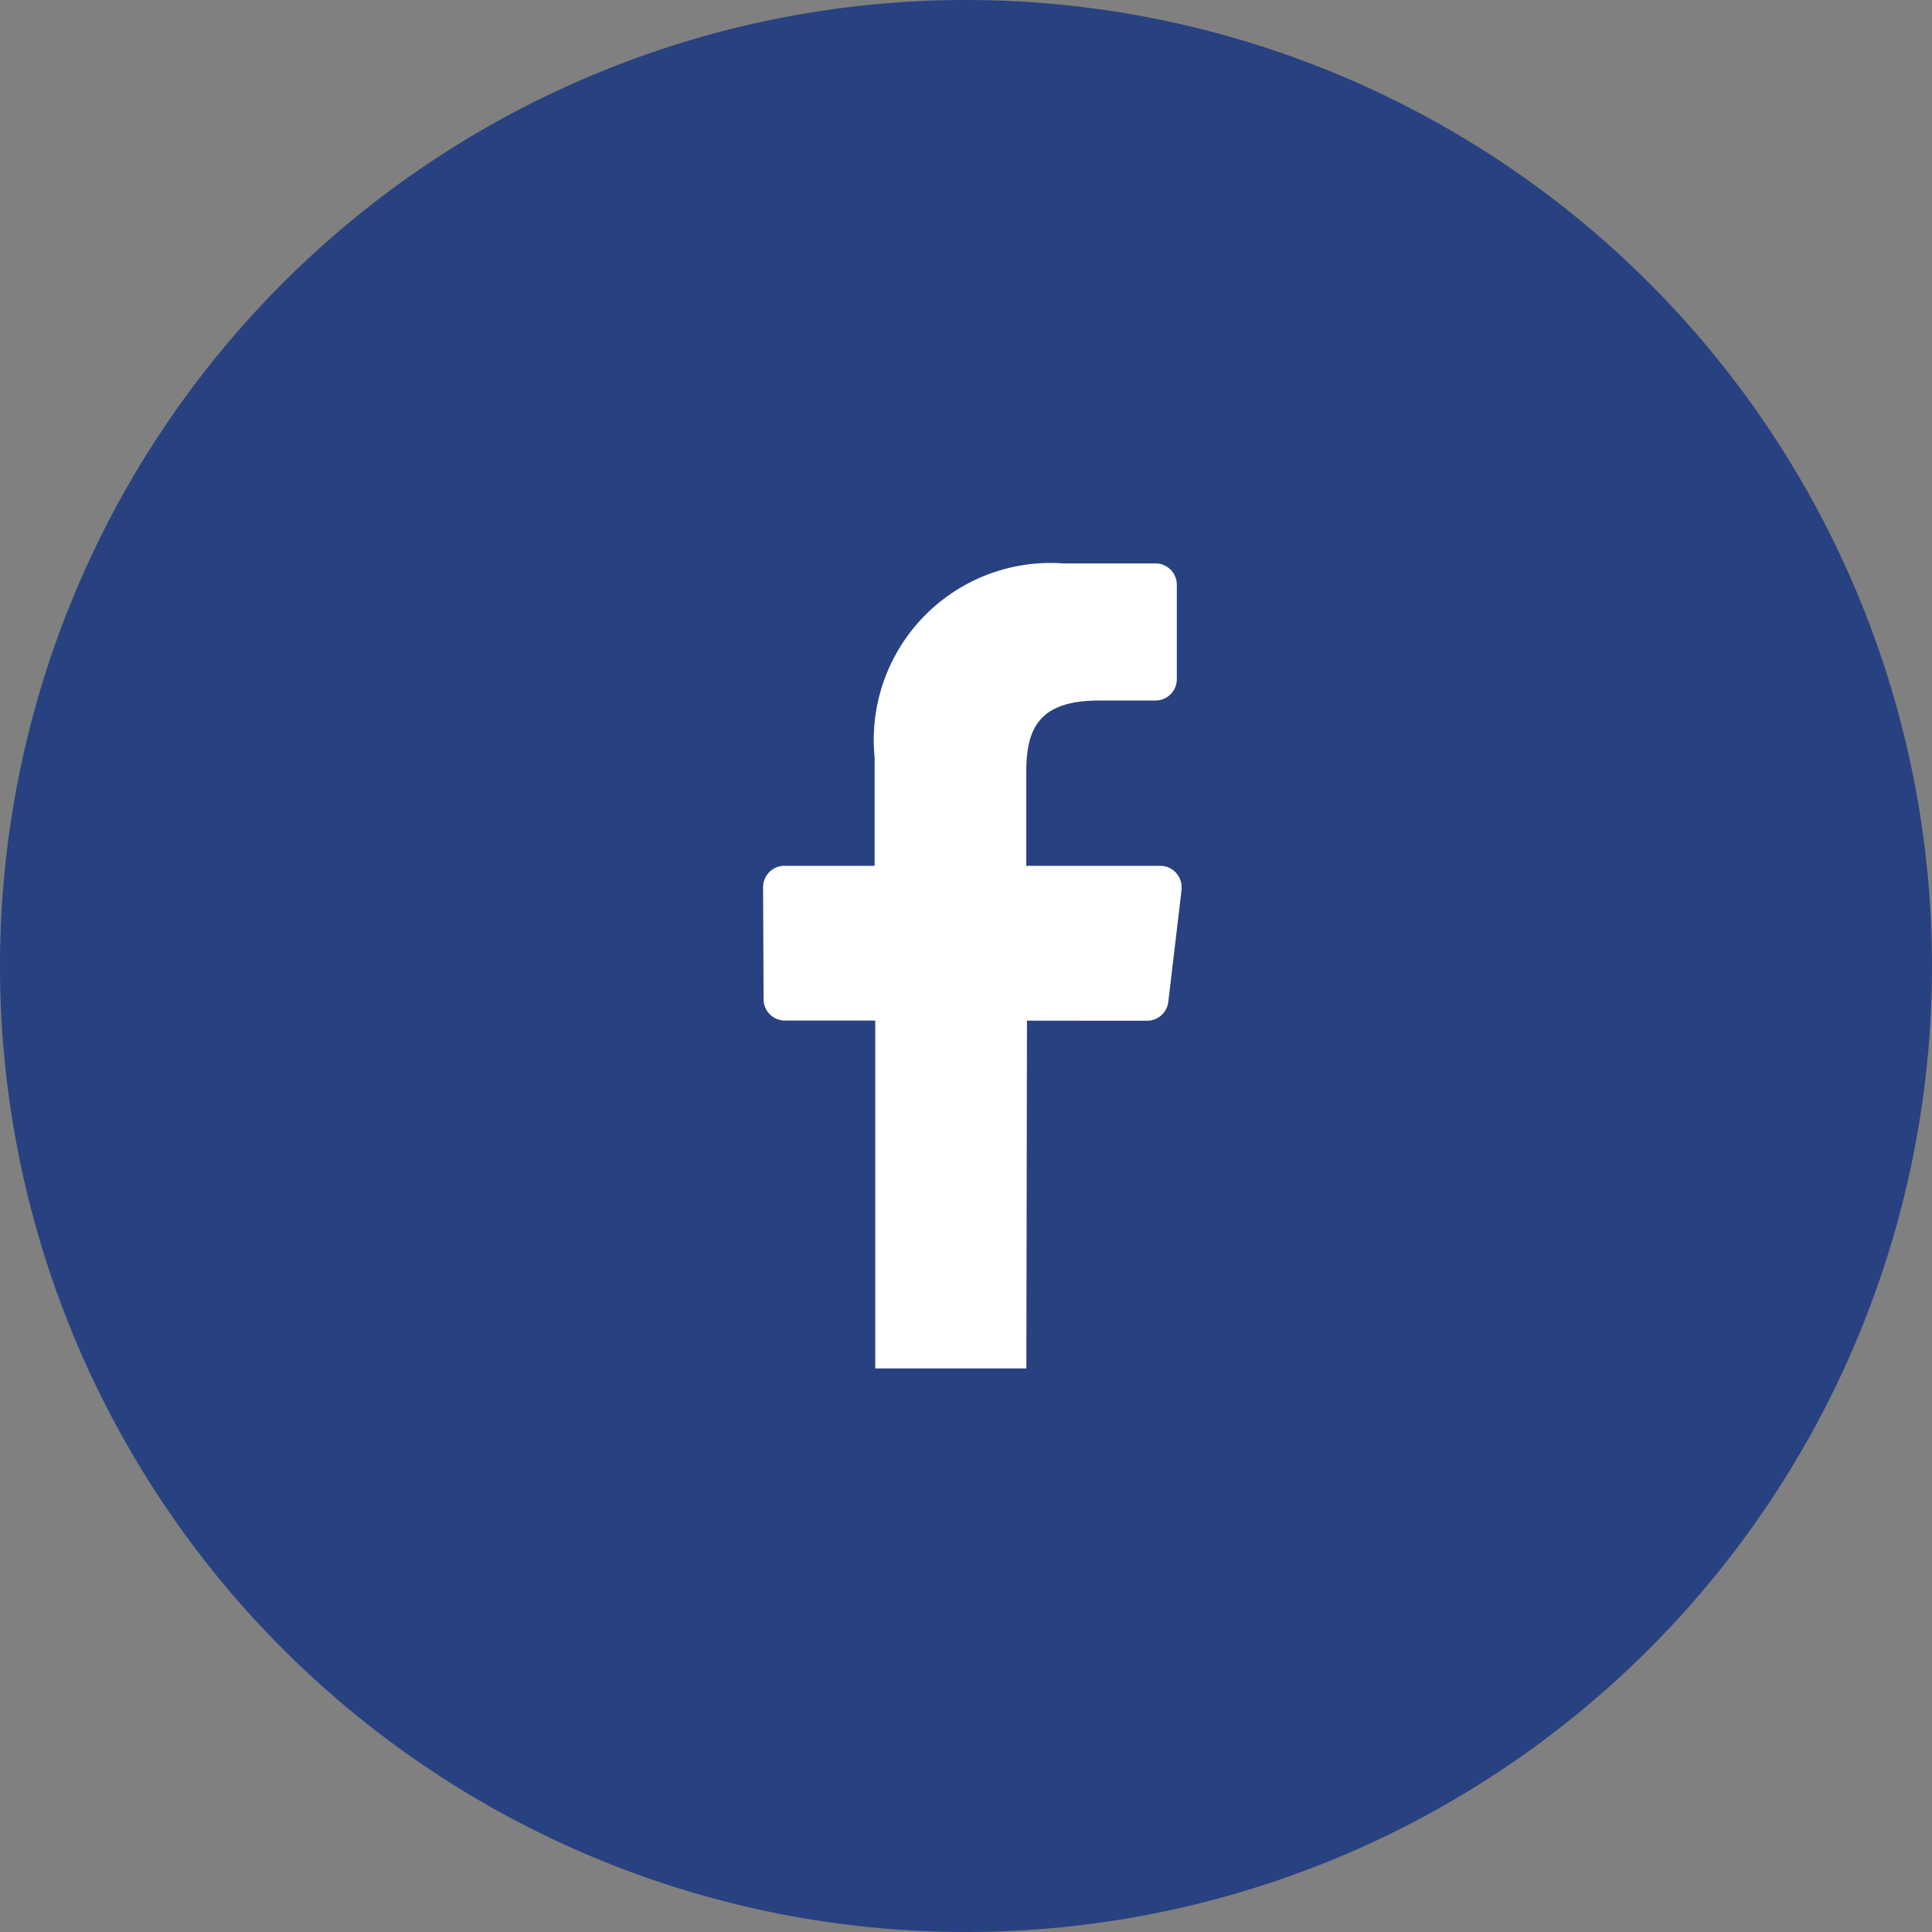
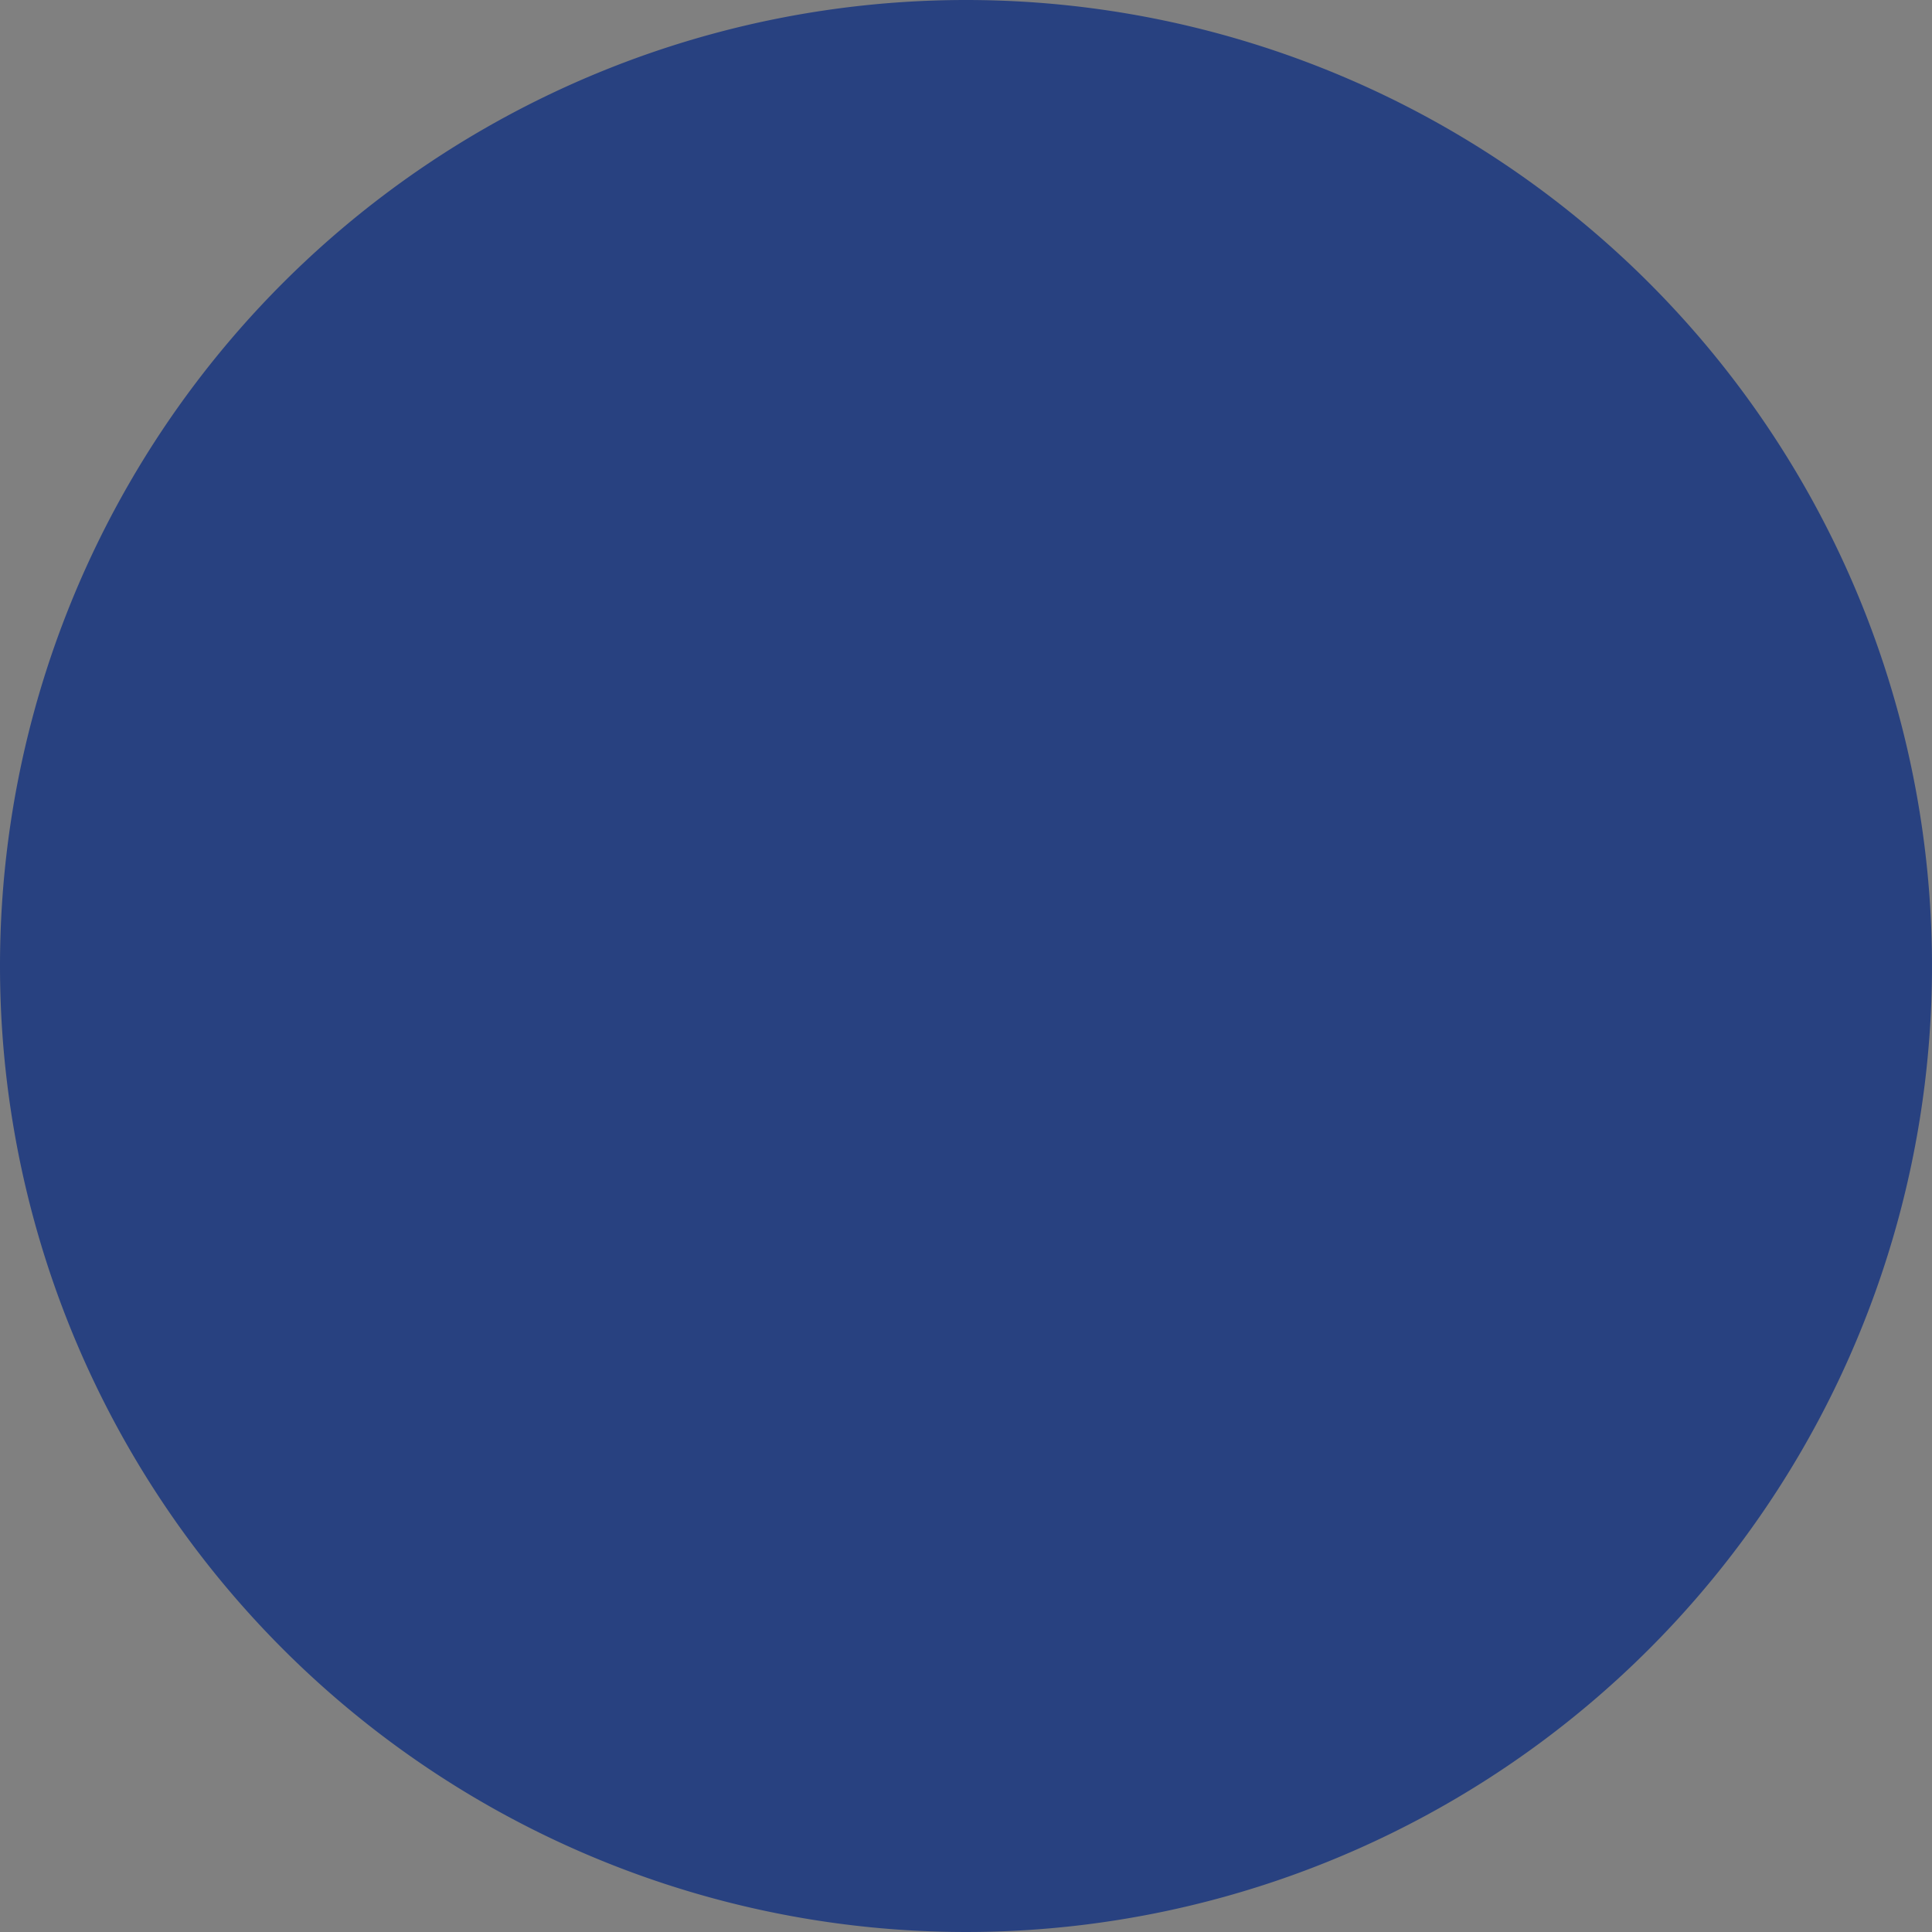
<svg xmlns="http://www.w3.org/2000/svg" width="34" height="34" viewBox="0 0 34 34">
  <rect x="0" y="0" width="34" height="34" fill="#808080" stroke="none" />
  <g id="Grupo_8591" data-name="Grupo 8591" transform="translate(-241.815 -5863.43)">
    <g id="instagram" transform="translate(256.815 5863.43)">
      <path id="Caminho_4363" data-name="Caminho 4363" d="M17,0A17,17,0,1,1,0,17,17,17,0,0,1,17,0Z" transform="translate(-15)" fill="#284180" />
    </g>
    <g id="Grupo_161" data-name="Grupo 161" transform="translate(255.25 5873.346)">
-       <path id="Caminho_145" data-name="Caminho 145" d="M826.5,509.481a.375.375,0,0,0,.372-.331l.234-1.975c0-.015,0-.03,0-.045a.376.376,0,0,0-.375-.375h-2.358v-1.65c0-.749.207-1.259,1.28-1.259h.994a.375.375,0,0,0,.375-.375v-1.663a.375.375,0,0,0-.375-.375h-1.619a3.114,3.114,0,0,0-3.324,3.416v1.906h-1.588a.376.376,0,0,0-.375.376l.009,1.973a.375.375,0,0,0,.375.374h1.59V515.6l2.659,0,.011-6.12Z" transform="translate(-819.747 -501.434)" fill="#fff" />
-     </g>
+       </g>
  </g>
</svg>